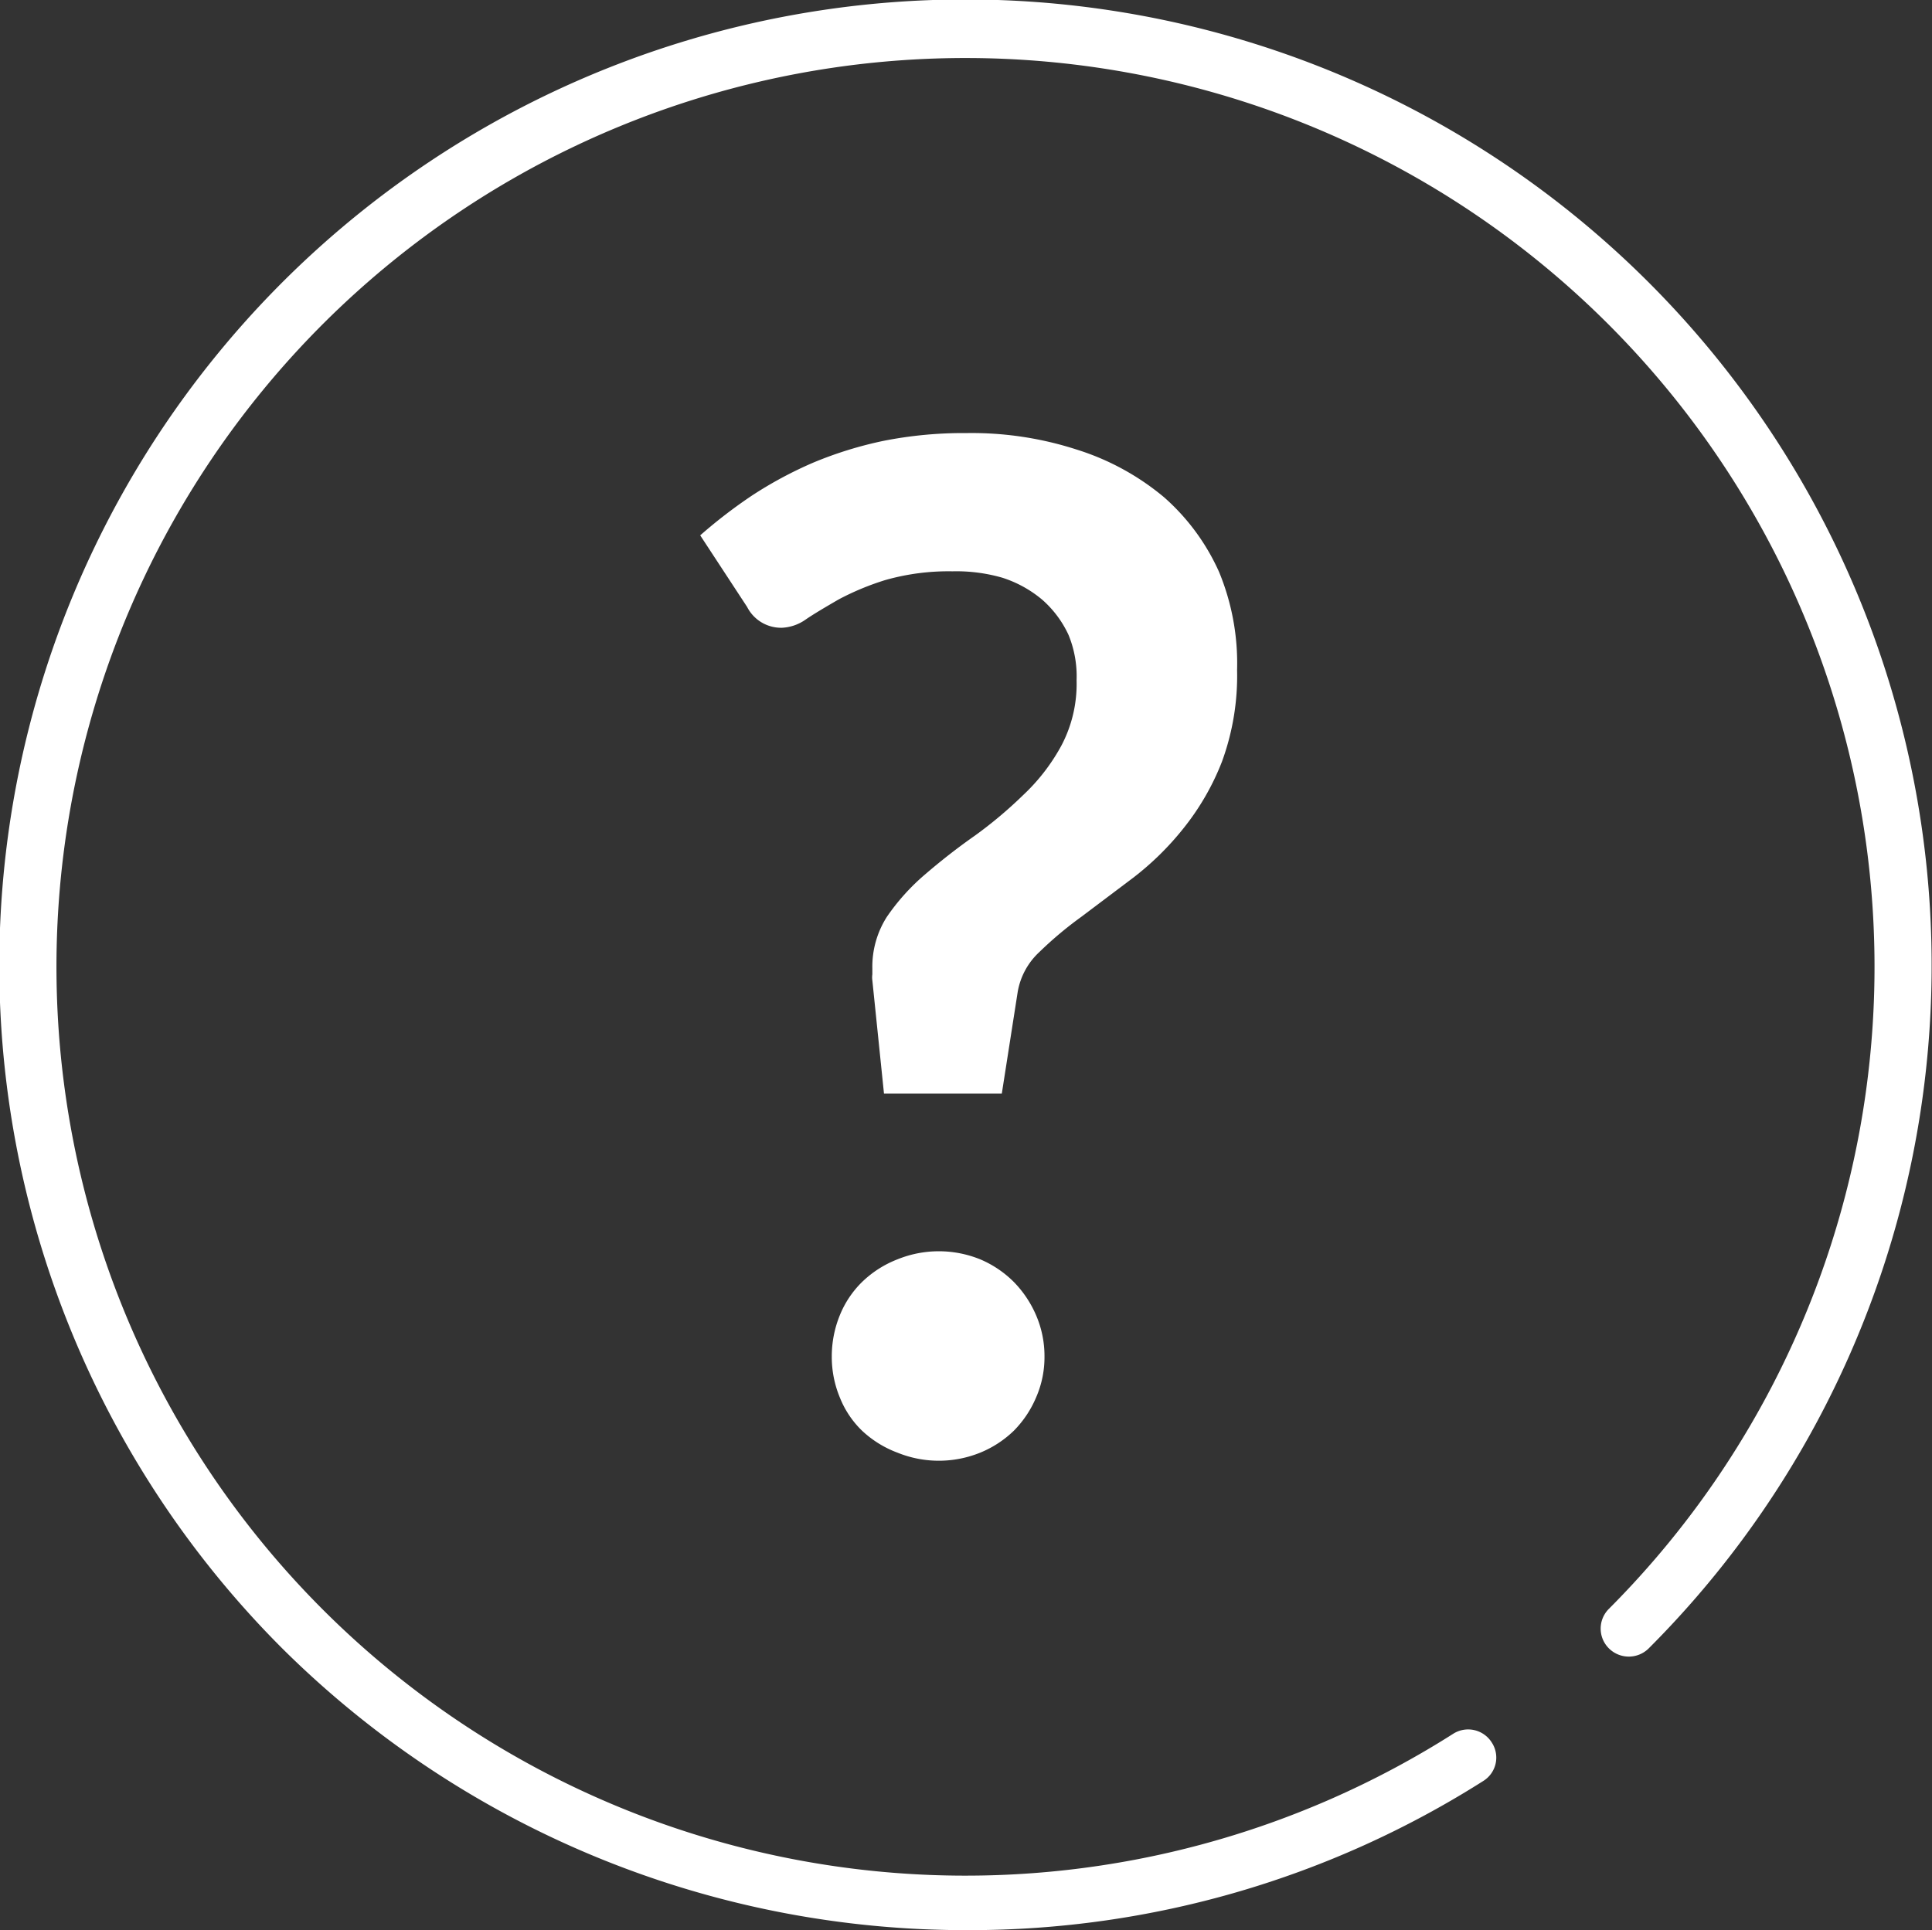
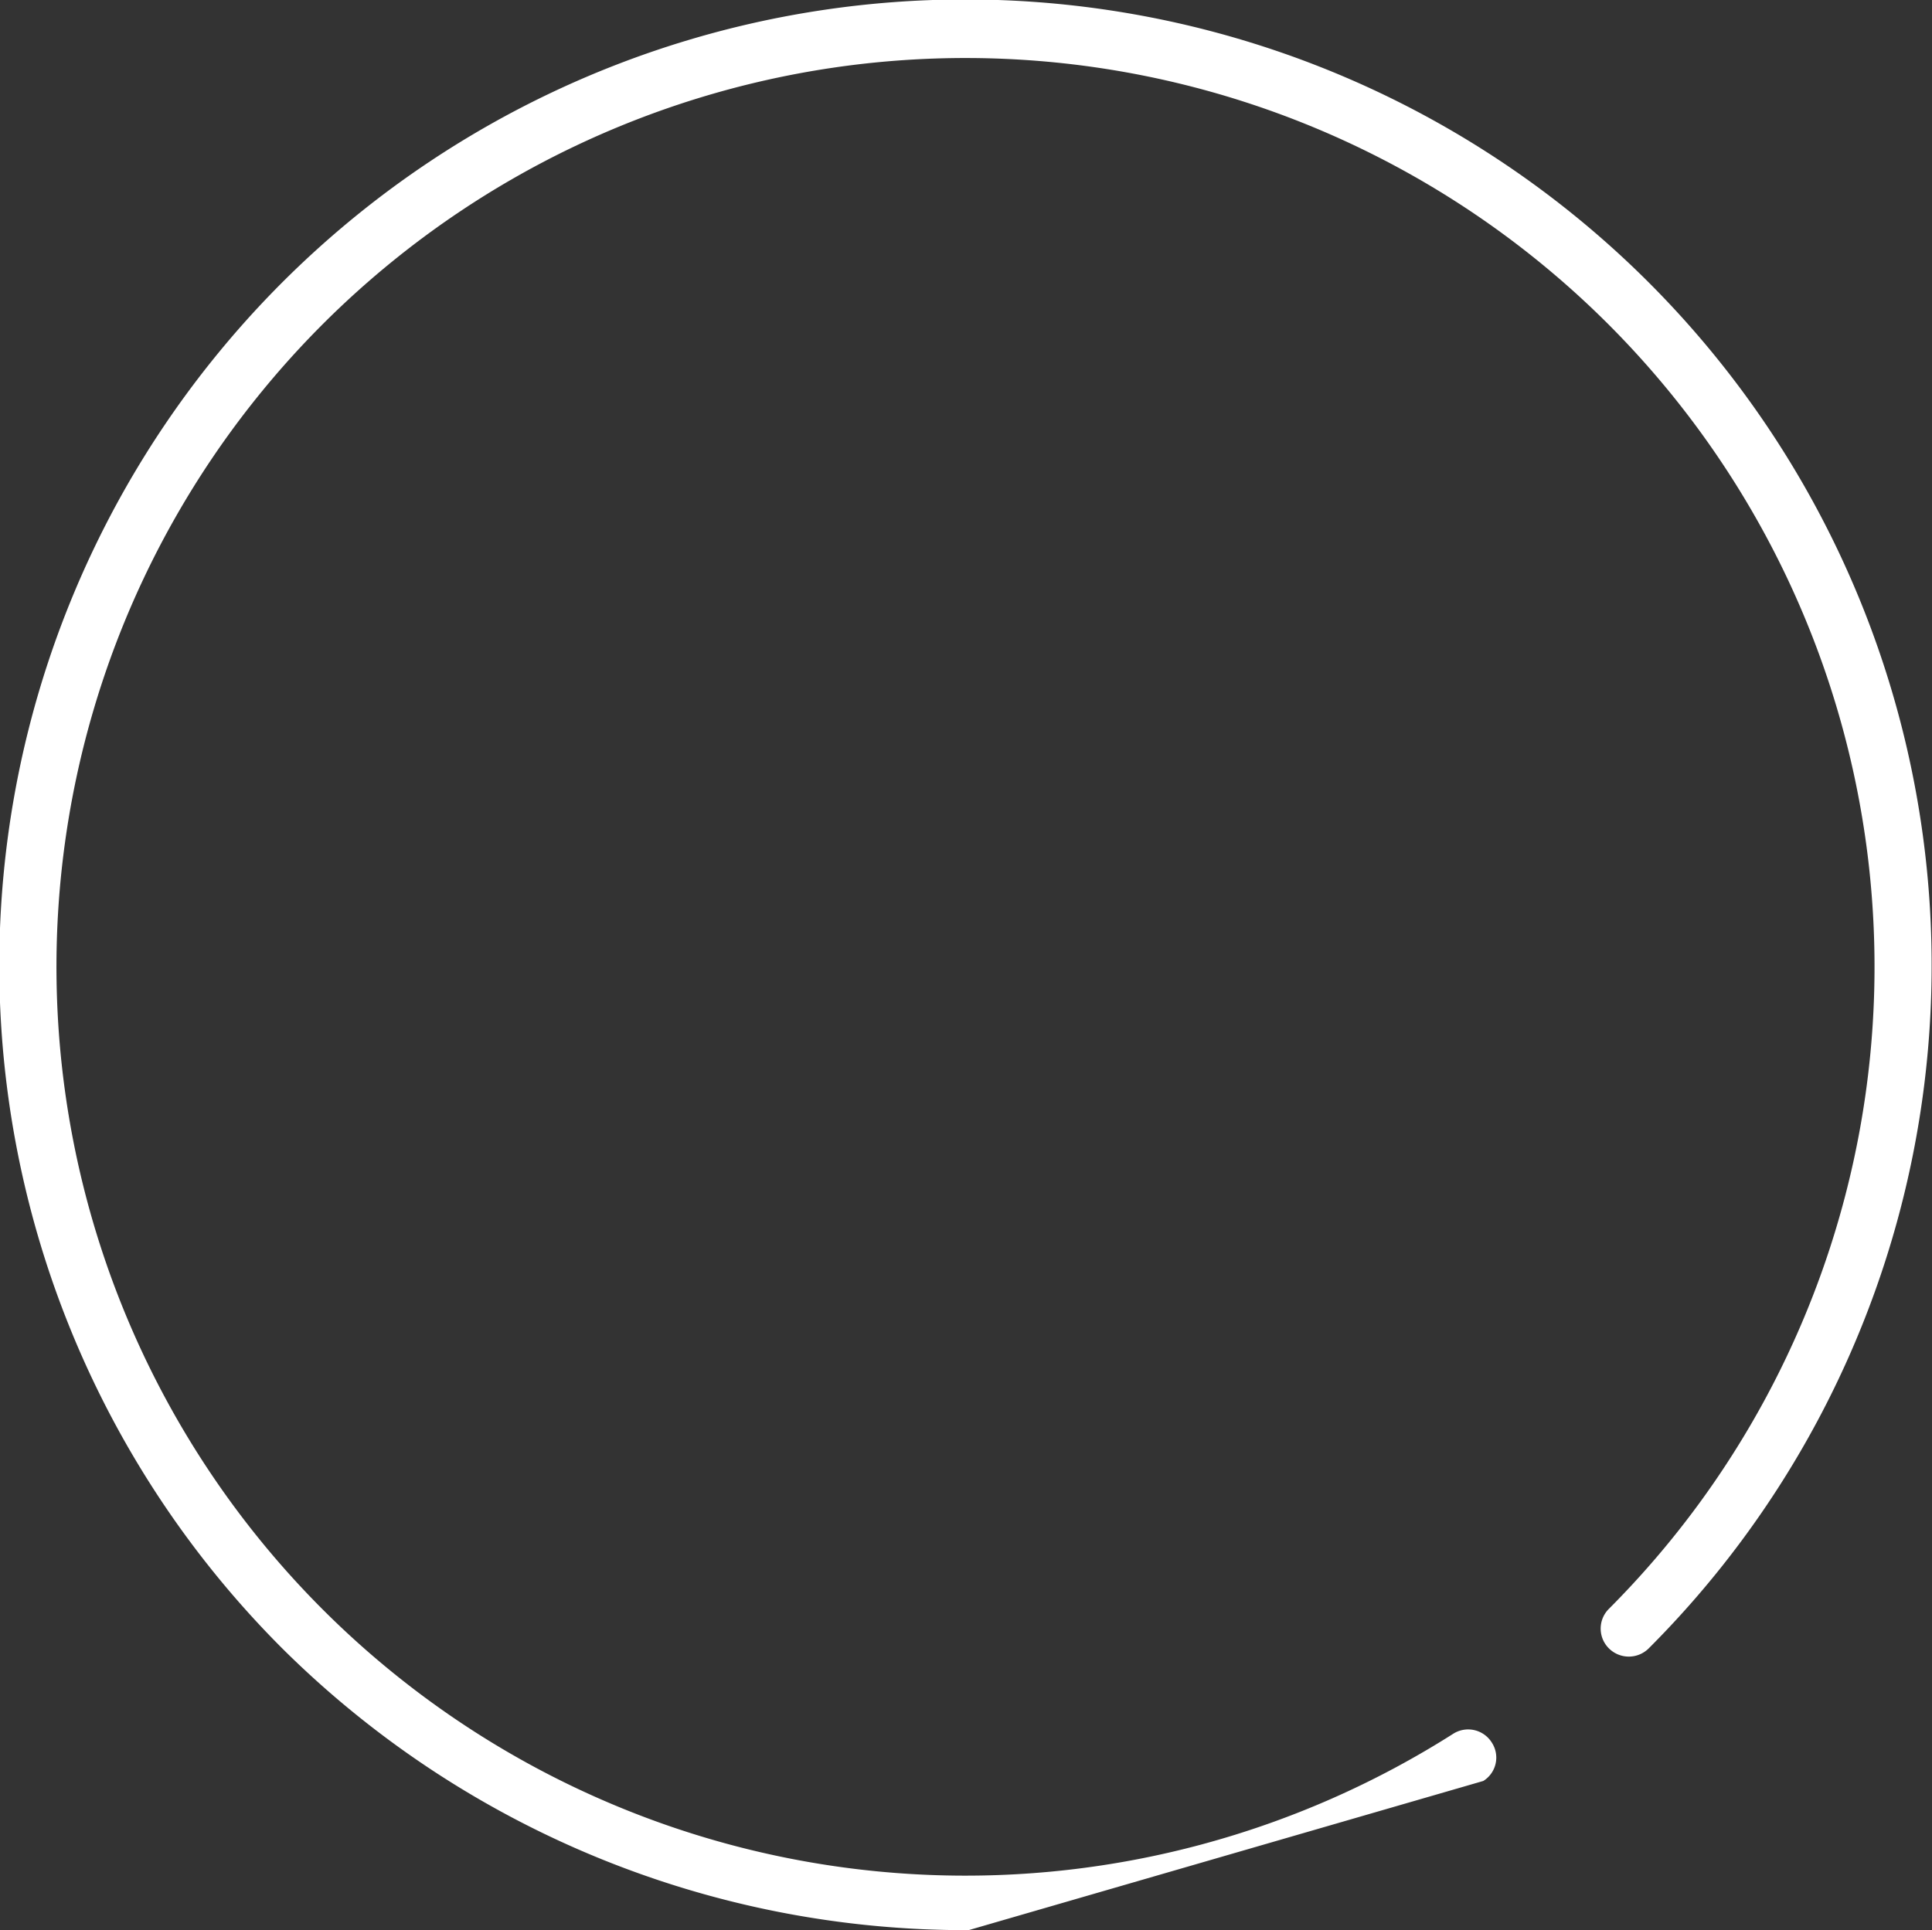
<svg xmlns="http://www.w3.org/2000/svg" viewBox="0 0 54.77 54.73">
  <rect x="0" y="0" width="54.77" height="54.73" fill="#333333" stroke="none" />
  <defs>
    <style>.cls-1{fill:#fff;}</style>
  </defs>
  <title>preguntita</title>
  <g id="Capa_2" data-name="Capa 2">
    <g id="Diseño">
-       <path class="cls-1" d="M27.46,54.73A27.49,27.49,0,0,1,8,46.74a27.39,27.39,0,1,1,38.74,0,.8.8,0,0,1-1.13,0,.79.79,0,0,1,0-1.12,25.77,25.77,0,1,0-4.41,3.54.79.79,0,0,1,1.09.25.78.78,0,0,1-.24,1.09A27.18,27.18,0,0,1,27.46,54.73Z" />
-       <path class="cls-1" d="M19.85,15.18a14.25,14.25,0,0,1,1.47-1.13,11.39,11.39,0,0,1,1.73-.93,11,11,0,0,1,2-.62,11.65,11.65,0,0,1,2.35-.22,9.66,9.66,0,0,1,3.13.47A7.2,7.2,0,0,1,33,14.1a6.18,6.18,0,0,1,1.56,2.12A6.78,6.78,0,0,1,35.07,19a7.08,7.08,0,0,1-.43,2.6,7.18,7.18,0,0,1-1.1,1.9,8.21,8.21,0,0,1-1.43,1.4L30.65,26a10.64,10.64,0,0,0-1.19,1,2,2,0,0,0-.61,1.13l-.45,2.88H25.06l-.33-3.21a.59.59,0,0,1,0-.17v-.17A2.63,2.63,0,0,1,25.14,26a6.12,6.12,0,0,1,1.09-1.21c.43-.37.9-.74,1.4-1.09A12.14,12.14,0,0,0,29,22.55a5.55,5.55,0,0,0,1.09-1.41,3.75,3.75,0,0,0,.43-1.85A3.08,3.08,0,0,0,30.29,18a3,3,0,0,0-.75-1,3.33,3.33,0,0,0-1.13-.62A4.71,4.71,0,0,0,27,16.2a6.55,6.55,0,0,0-1.91.25,7.62,7.62,0,0,0-1.32.55c-.36.21-.67.39-.92.56a1.27,1.27,0,0,1-.67.24,1.08,1.08,0,0,1-1-.59Zm3.73,23.28a3.09,3.09,0,0,1,.23-1.17,2.78,2.78,0,0,1,.63-.94,3,3,0,0,1,1-.64,3.12,3.12,0,0,1,2.35,0,3,3,0,0,1,.95.64,3.1,3.1,0,0,1,.63.94,2.92,2.92,0,0,1,.24,1.17,2.85,2.85,0,0,1-.24,1.17,3,3,0,0,1-.63.94,3,3,0,0,1-.95.62,3.12,3.12,0,0,1-2.35,0,3,3,0,0,1-1-.62,2.68,2.68,0,0,1-.63-.94A3,3,0,0,1,23.58,38.46Z" />
+       <path class="cls-1" d="M27.46,54.73A27.49,27.49,0,0,1,8,46.74a27.39,27.39,0,1,1,38.74,0,.8.8,0,0,1-1.13,0,.79.79,0,0,1,0-1.12,25.77,25.77,0,1,0-4.41,3.54.79.79,0,0,1,1.09.25.78.78,0,0,1-.24,1.09Z" />
    </g>
  </g>
</svg>